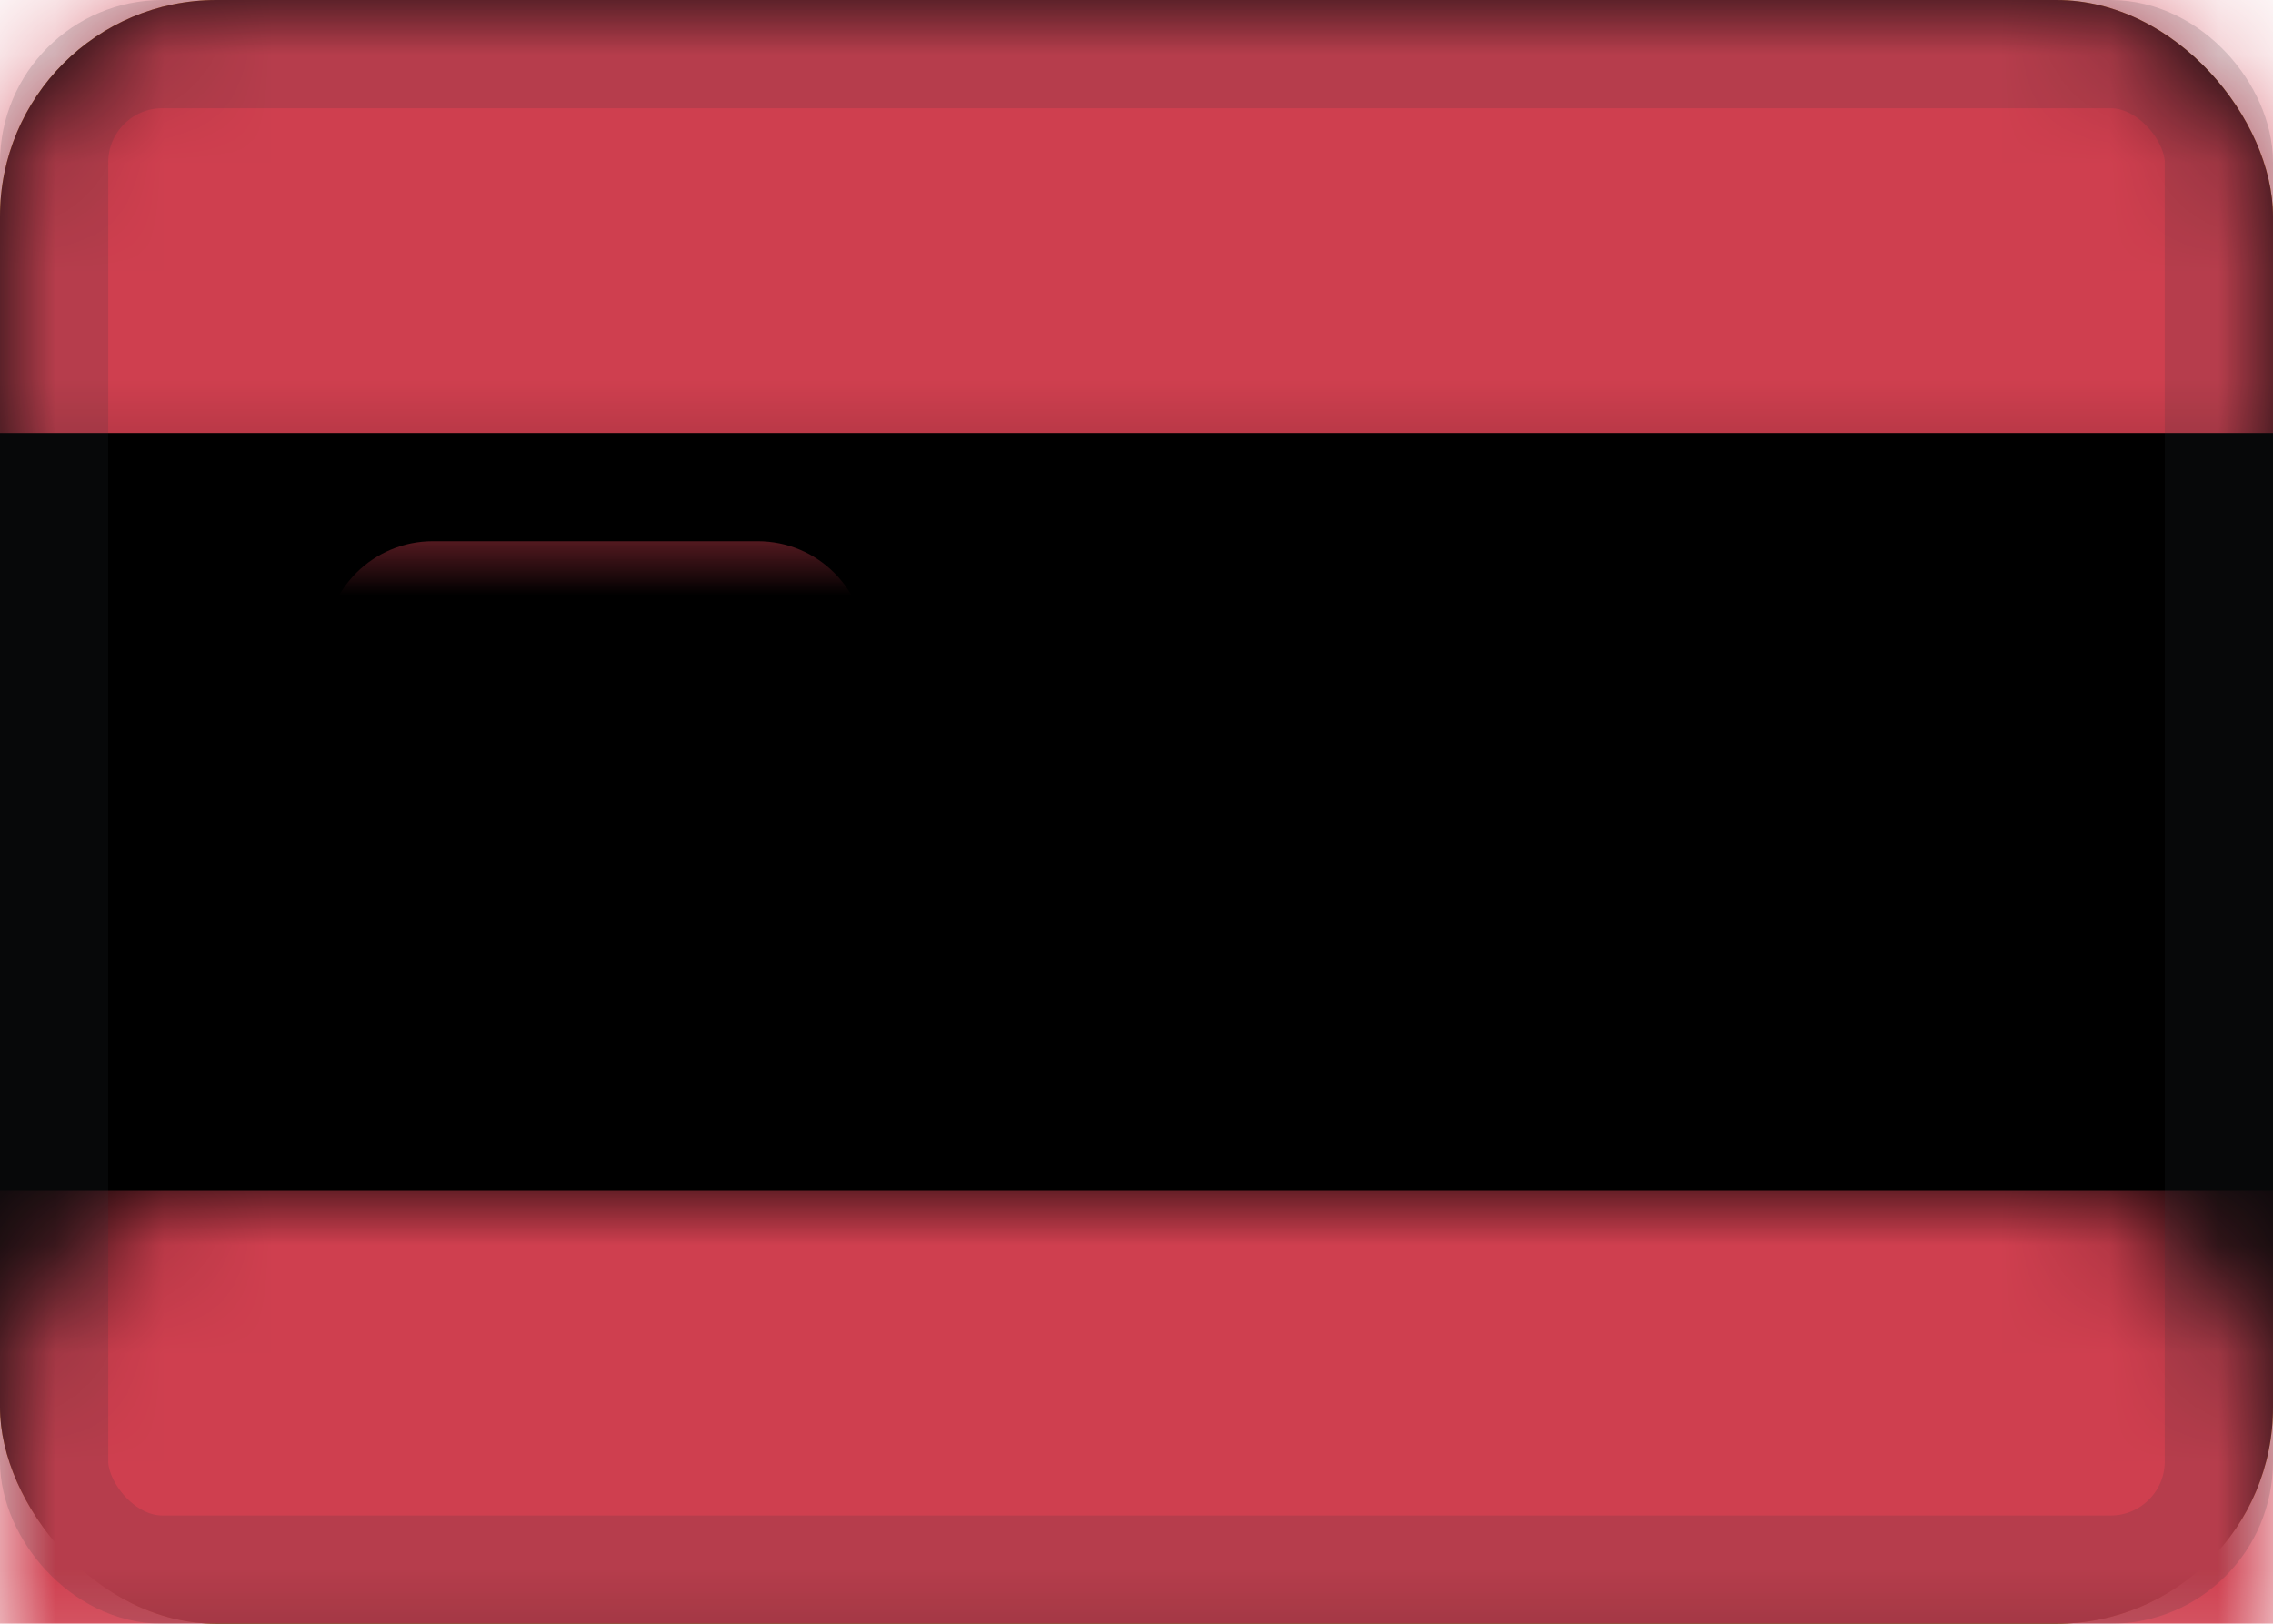
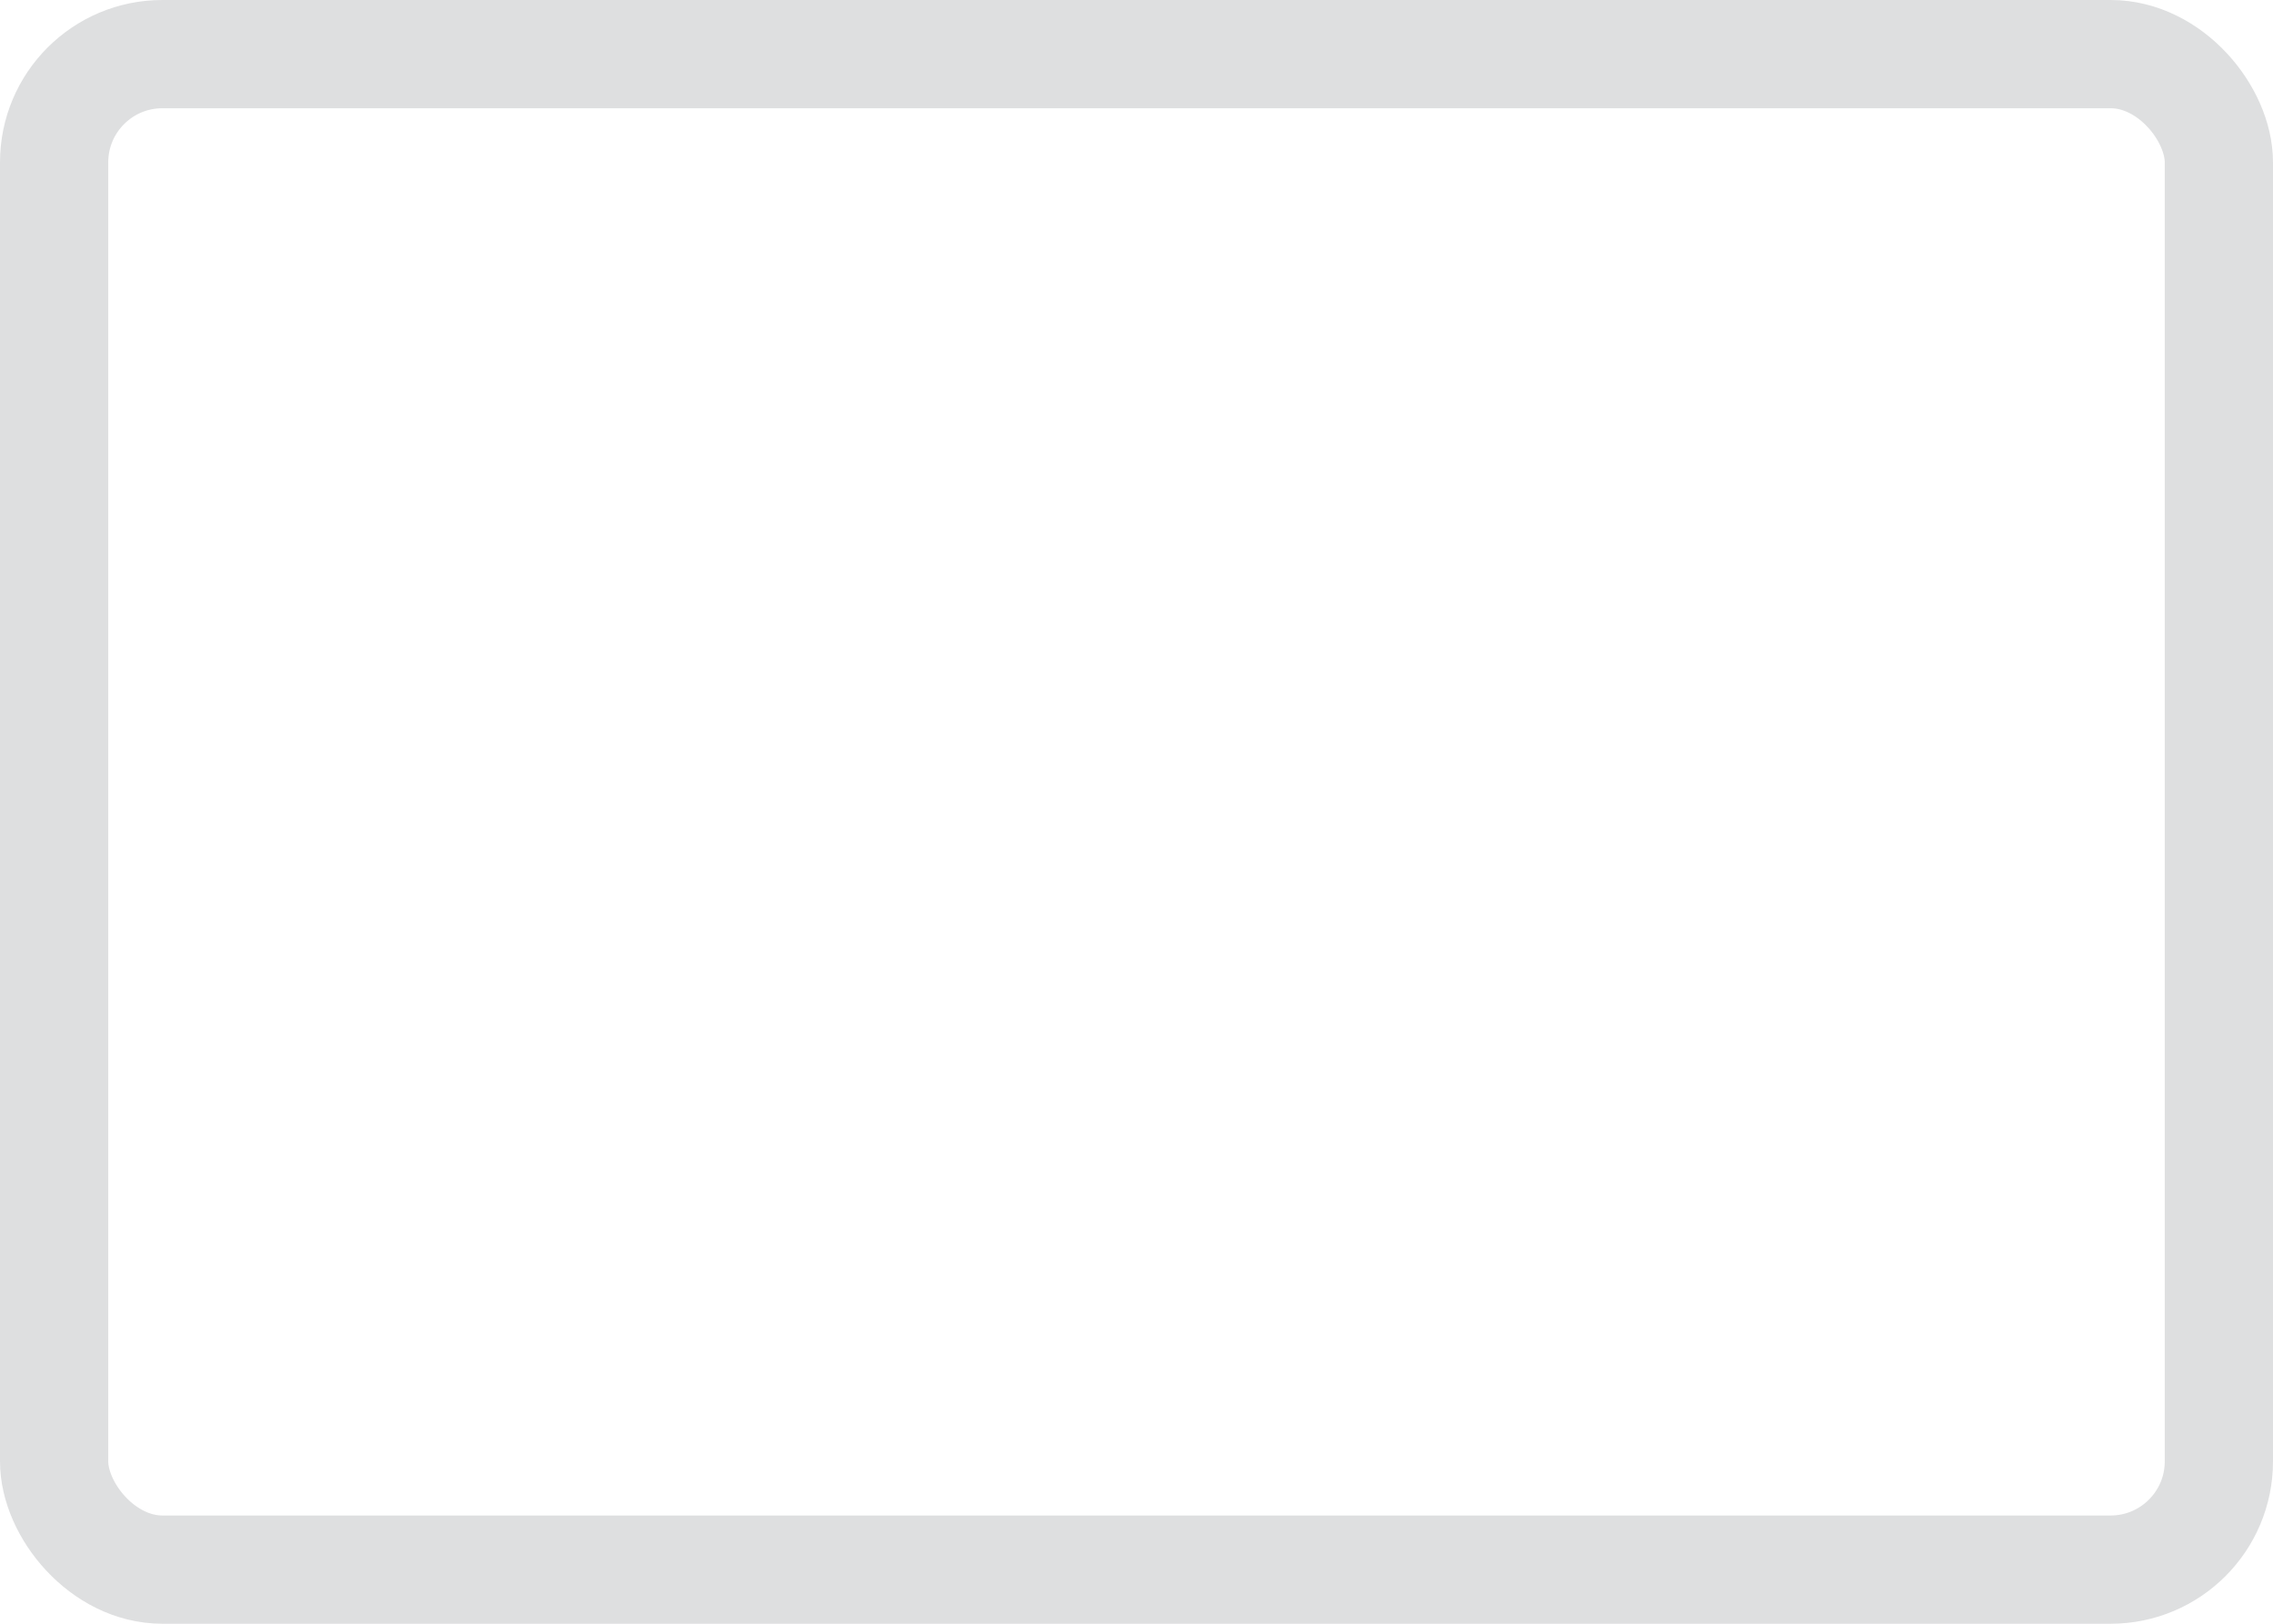
<svg xmlns="http://www.w3.org/2000/svg" xmlns:xlink="http://www.w3.org/1999/xlink" width="21px" height="15px" viewBox="0 0 21 15" version="1.1">
  <title>ES</title>
  <desc>Created with Sketch.</desc>
  <defs>
-     <rect id="path-1" x="0" y="0" width="21" height="15" rx="2" />
    <filter x="-50%" y="-50%" width="200%" height="200%" filterUnits="objectBoundingBox" id="filter-3">
      <feMorphology radius="1" operator="erode" in="SourceAlpha" result="shadowSpreadInner1" />
      <feOffset dx="0" dy="0" in="shadowSpreadInner1" result="shadowOffsetInner1" />
      <feComposite in="shadowOffsetInner1" in2="SourceAlpha" operator="arithmetic" k2="-1" k3="1" result="shadowInnerInner1" />
      <feColorMatrix values="0 0 0 0 0   0 0 0 0 0   0 0 0 0 0  0 0 0 0.122 0" type="matrix" in="shadowInnerInner1" />
    </filter>
    <rect id="path-4" x="0.5" y="0.5" width="20" height="14" rx="1" />
  </defs>
  <g id="Bootstrap-4-Grid-System" stroke="none" stroke-width="1" fill="none" fill-rule="evenodd">
    <g id="Icons" transform="translate(-214, -263)">
      <g id="ES" transform="translate(214, 263)">
        <mask id="mask-2" fill="white">
          <use xlink:href="#path-1" />
        </mask>
        <g id="background">
          <use fill="#FFD128" fill-rule="evenodd" xlink:href="#path-1" />
          <use fill="black" fill-opacity="1" filter="url(#filter-3)" xlink:href="#path-1" />
        </g>
-         <rect id="bottom" fill="#CF3F4F" mask="url(#mask-2)" x="0" y="11" width="21" height="4" />
-         <rect id="top" fill="#CF3F4F" mask="url(#mask-2)" x="0" y="0" width="21" height="4" />
-         <path d="M4,5 C3.448,5 3,5.444 3,6 L3,9 C3,9.552 3.444,10 4,10 L7,10 C7.552,10 8,9.556 8,9 L8,6 C8,5.448 7.556,5 7,5 L4,5 Z M4,6 L4,9 L7,9 L7,6 L4,6 Z M5,6 L5,9 L6,9 L6,6 L5,6 Z" id="symbol" fill="#CF3F4F" mask="url(#mask-2)" />
-         <path d="M6,7 L6,8 L7,8 L7,7 L6,7 Z M4,6 L4,7 L5,7 L5,6 L4,6 Z" id="circles" fill="#DC6943" mask="url(#mask-2)" />
+         <path d="M6,7 L6,8 L7,8 L7,7 L6,7 Z M4,6 L4,7 L5,7 L5,6 L4,6 " id="circles" fill="#DC6943" mask="url(#mask-2)" />
        <mask id="mask-5" fill="white">
          <use xlink:href="#path-4" />
        </mask>
        <use id="overlay" stroke-opacity="0.157" stroke="#2F343A" xlink:href="#path-4" />
      </g>
    </g>
  </g>
</svg>